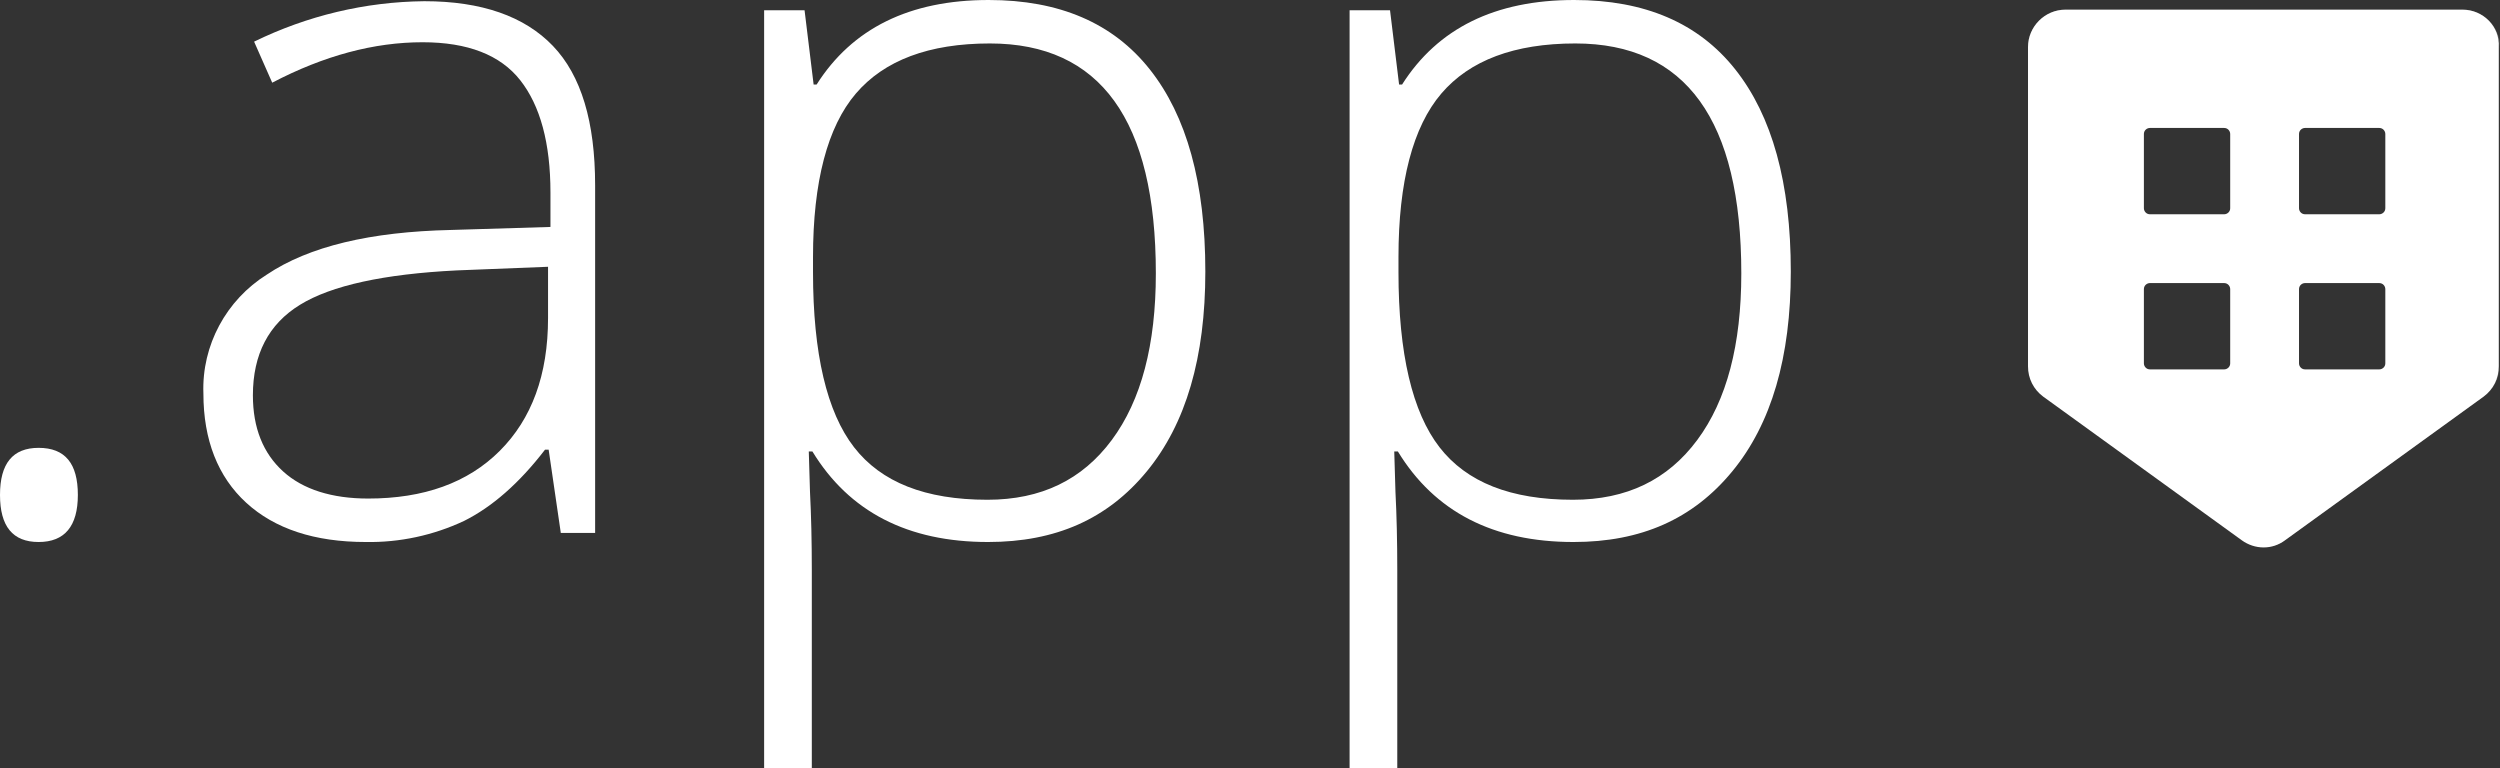
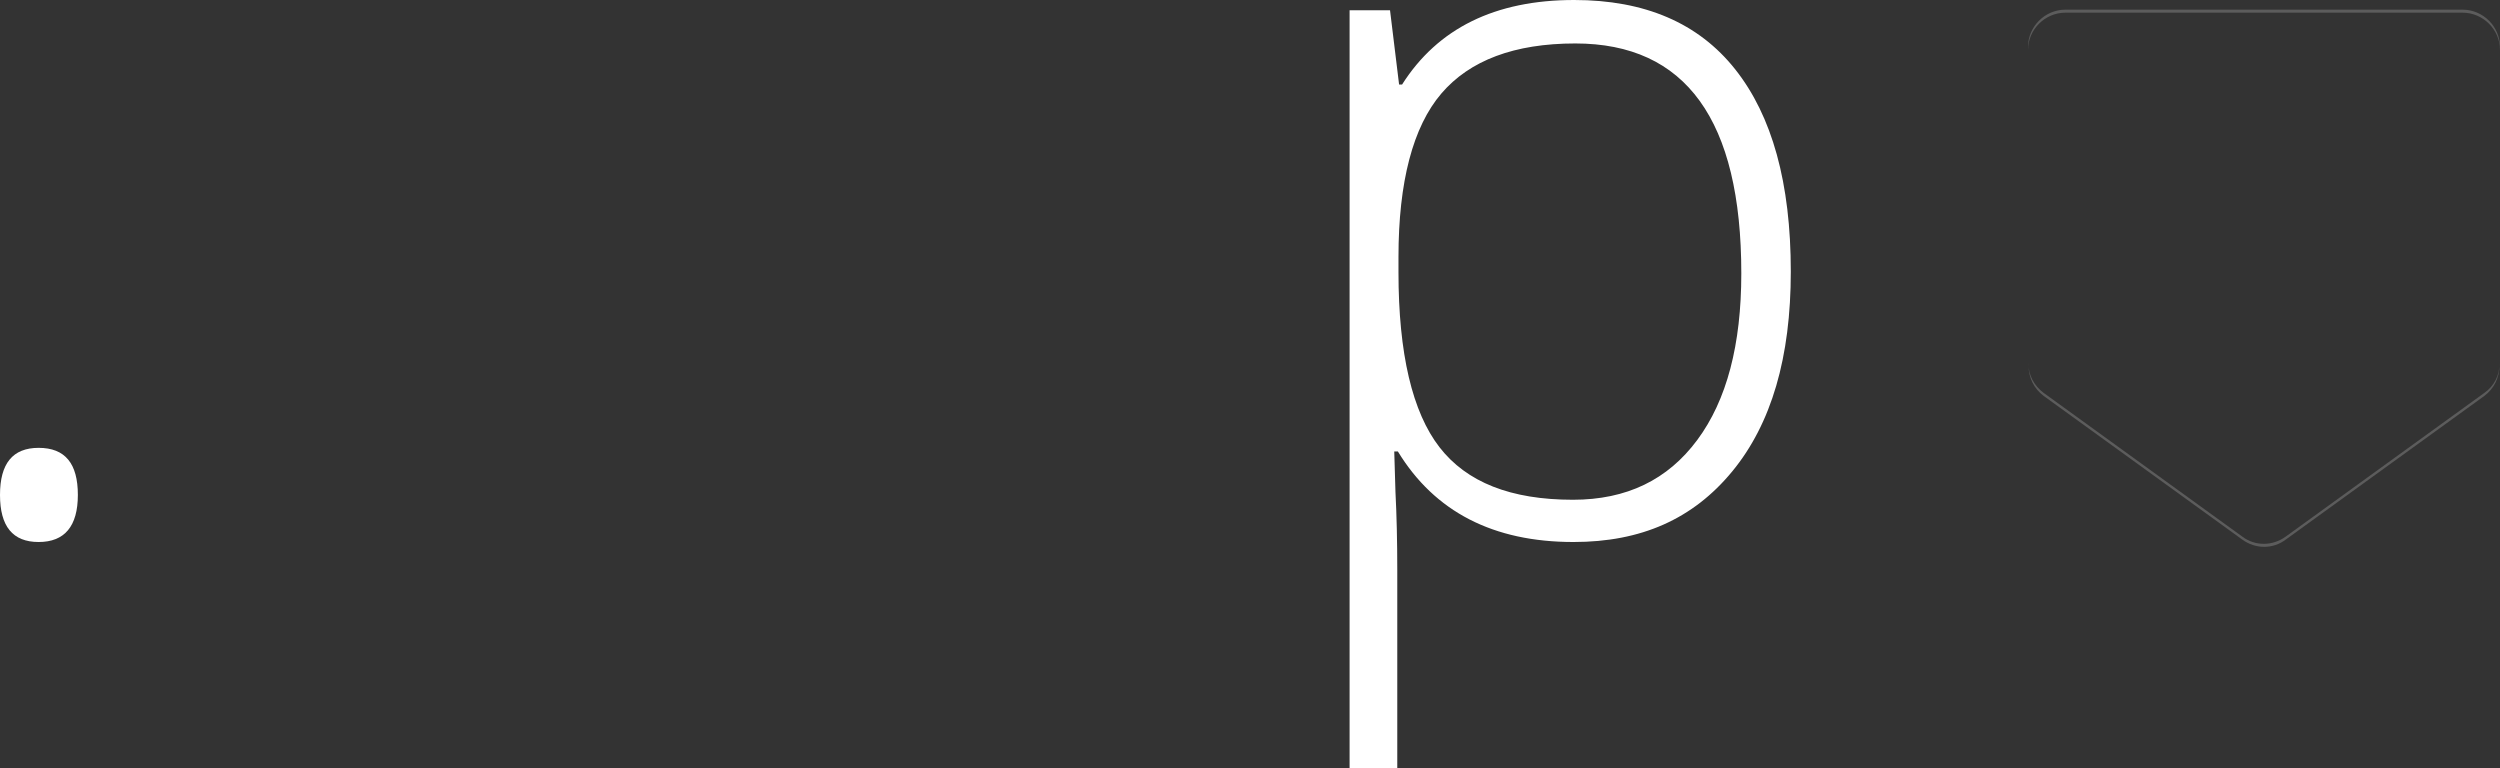
<svg xmlns="http://www.w3.org/2000/svg" version="1.1" id="Layer_1" x="0px" y="0px" viewBox="0 0 414.2 127.3" style="enable-background:new 0 0 414.2 127.3;" xml:space="preserve">
  <rect x="0" y="0" width="414.2" height="127.3" fill="#333333" stroke="none" />
  <style type="text/css">
	.st0{fill:#FFFFFF;}
	.st1{opacity:0.2;}
</style>
  <title>app-logo-white</title>
  <g>
    <g>
-       <path class="st0" d="M408,1.6h-65.8c-3.4,0-6.2,2.8-6.2,6.2v52.9c0,2,0.9,3.8,2.5,5l32.9,23.8c2.2,1.6,5.1,1.6,7.2,0l32.9-23.8    c1.6-1.2,2.5-3,2.5-5V7.8c0,0,0,0,0,0C414.2,4.4,411.4,1.6,408,1.6z M369.5,60.2c0,0.6-0.5,1-1,1h-12.3c-0.6,0-1-0.5-1-1V47.9    c0-0.6,0.5-1,1-1h12.3c0.6,0,1,0.5,1,1V60.2z M369.5,34.5c0,0.6-0.5,1-1,1h-12.3c-0.6,0-1-0.5-1-1V22.2c0-0.6,0.5-1,1-1h12.3    c0.6,0,1,0.5,1,1V34.5z M395.2,60.2c0,0.6-0.5,1-1,1h-12.3c-0.6,0-1-0.5-1-1V47.9c0-0.6,0.5-1,1-1h12.3c0.6,0,1,0.5,1,1V60.2z     M395.2,34.5c0,0.6-0.5,1-1,1h-12.3c-0.6,0-1-0.5-1-1V22.2c0-0.6,0.5-1,1-1h12.3c0.6,0,1,0.5,1,1V34.5z" />
      <g class="st1">
-         <path class="st0" d="M408,1.6h-65.8c-3.4,0-6.2,2.8-6.2,6.2c0,0,0,0,0,0v0.5c0-3.4,2.8-6.2,6.2-6.2l0,0H408     c3.4,0,6.2,2.8,6.2,6.2V7.8C414.2,4.4,411.4,1.6,408,1.6C408,1.6,408,1.6,408,1.6z" />
+         <path class="st0" d="M408,1.6h-65.8c-3.4,0-6.2,2.8-6.2,6.2c0,0,0,0,0,0v0.5c0-3.4,2.8-6.2,6.2-6.2l0,0H408     c3.4,0,6.2,2.8,6.2,6.2V7.8C414.2,4.4,411.4,1.6,408,1.6z" />
      </g>
    </g>
    <g class="st1">
      <path class="st0" d="M411.6,65.1l-32.9,23.8c-2.2,1.6-5.1,1.6-7.2,0l-32.9-23.8c-1.6-1.2-2.6-3-2.5-5v0.5c0,2,0.9,3.8,2.5,5    l32.9,23.8c2.2,1.6,5.1,1.6,7.2,0l32.9-23.8c1.6-1.2,2.5-3,2.5-5v-0.5C414.2,62.1,413.2,64,411.6,65.1z" />
    </g>
  </g>
  <g>
    <path class="st0" d="M0,82c0-5.2,2.1-7.8,6.4-7.8c4.4,0,6.5,2.6,6.5,7.8s-2.2,7.8-6.5,7.8C2.1,89.8,0,87.2,0,82z" />
-     <path class="st0" d="M92.9,88.2l-2-13.7h-0.6c-4.3,5.6-8.8,9.5-13.4,11.8c-5.1,2.4-10.7,3.6-16.3,3.5c-8.5,0-15.1-2.2-19.8-6.5   s-7.1-10.4-7.1-18.1c-0.3-8,3.8-15.5,10.5-19.7c7-4.7,17.2-7.1,30.5-7.4l16.5-0.5v-5.7c0-8.2-1.7-14.4-5-18.6S77.5,7,70,7   c-8,0-16.3,2.2-24.9,6.7l-3-6.8c8.8-4.3,18.4-6.6,28.2-6.7c9.5,0,16.6,2.5,21.3,7.4c4.7,4.9,7,12.6,7,23.1v57.6H92.9z M61,82.6   c9.2,0,16.5-2.6,21.8-7.9s8-12.6,8-22v-8.5l-15.1,0.6c-12.1,0.6-20.8,2.5-26,5.7s-7.8,8.2-7.8,15c0,5.4,1.7,9.6,5,12.6   S55,82.6,61,82.6z" />
-     <path class="st0" d="M163.7,89.8c-13.3,0-23-5-29.1-15H134l0.2,6.7c0.2,3.9,0.3,8.2,0.3,12.9v33h-7.9V1.7h6.7l1.5,12.3h0.5   c5.9-9.3,15.4-14,28.5-14c11.7,0,20.6,3.8,26.7,11.5c6.1,7.7,9.2,18.8,9.2,33.5c0,14.2-3.2,25.2-9.7,33.1S174.9,89.8,163.7,89.8z    M163.6,82.8c8.9,0,15.7-3.3,20.6-9.9s7.3-15.8,7.3-27.6c0-25.4-9.2-38.1-27.5-38.1c-10.1,0-17.5,2.8-22.2,8.3s-7.1,14.6-7.1,27.1   v2.5c0,13.5,2.3,23.2,6.8,29S153.3,82.8,163.6,82.8L163.6,82.8z" />
    <path class="st0" d="M260.7,89.8c-13.3,0-23-5-29.1-15H231l0.2,6.7c0.2,3.9,0.3,8.2,0.3,12.9v33h-7.9V1.7h6.7l1.5,12.3h0.5   c5.9-9.3,15.4-14,28.5-14c11.7,0,20.6,3.8,26.7,11.5c6.1,7.7,9.2,18.8,9.2,33.5c0,14.2-3.2,25.2-9.7,33.1S271.9,89.8,260.7,89.8z    M260.6,82.8c8.9,0,15.7-3.3,20.6-9.9s7.3-15.8,7.3-27.6c0-25.4-9.2-38.1-27.5-38.1c-10.1,0-17.5,2.8-22.2,8.3s-7.1,14.6-7.1,27.1   v2.5c0,13.5,2.3,23.2,6.8,29S250.3,82.8,260.6,82.8L260.6,82.8z" />
  </g>
</svg>